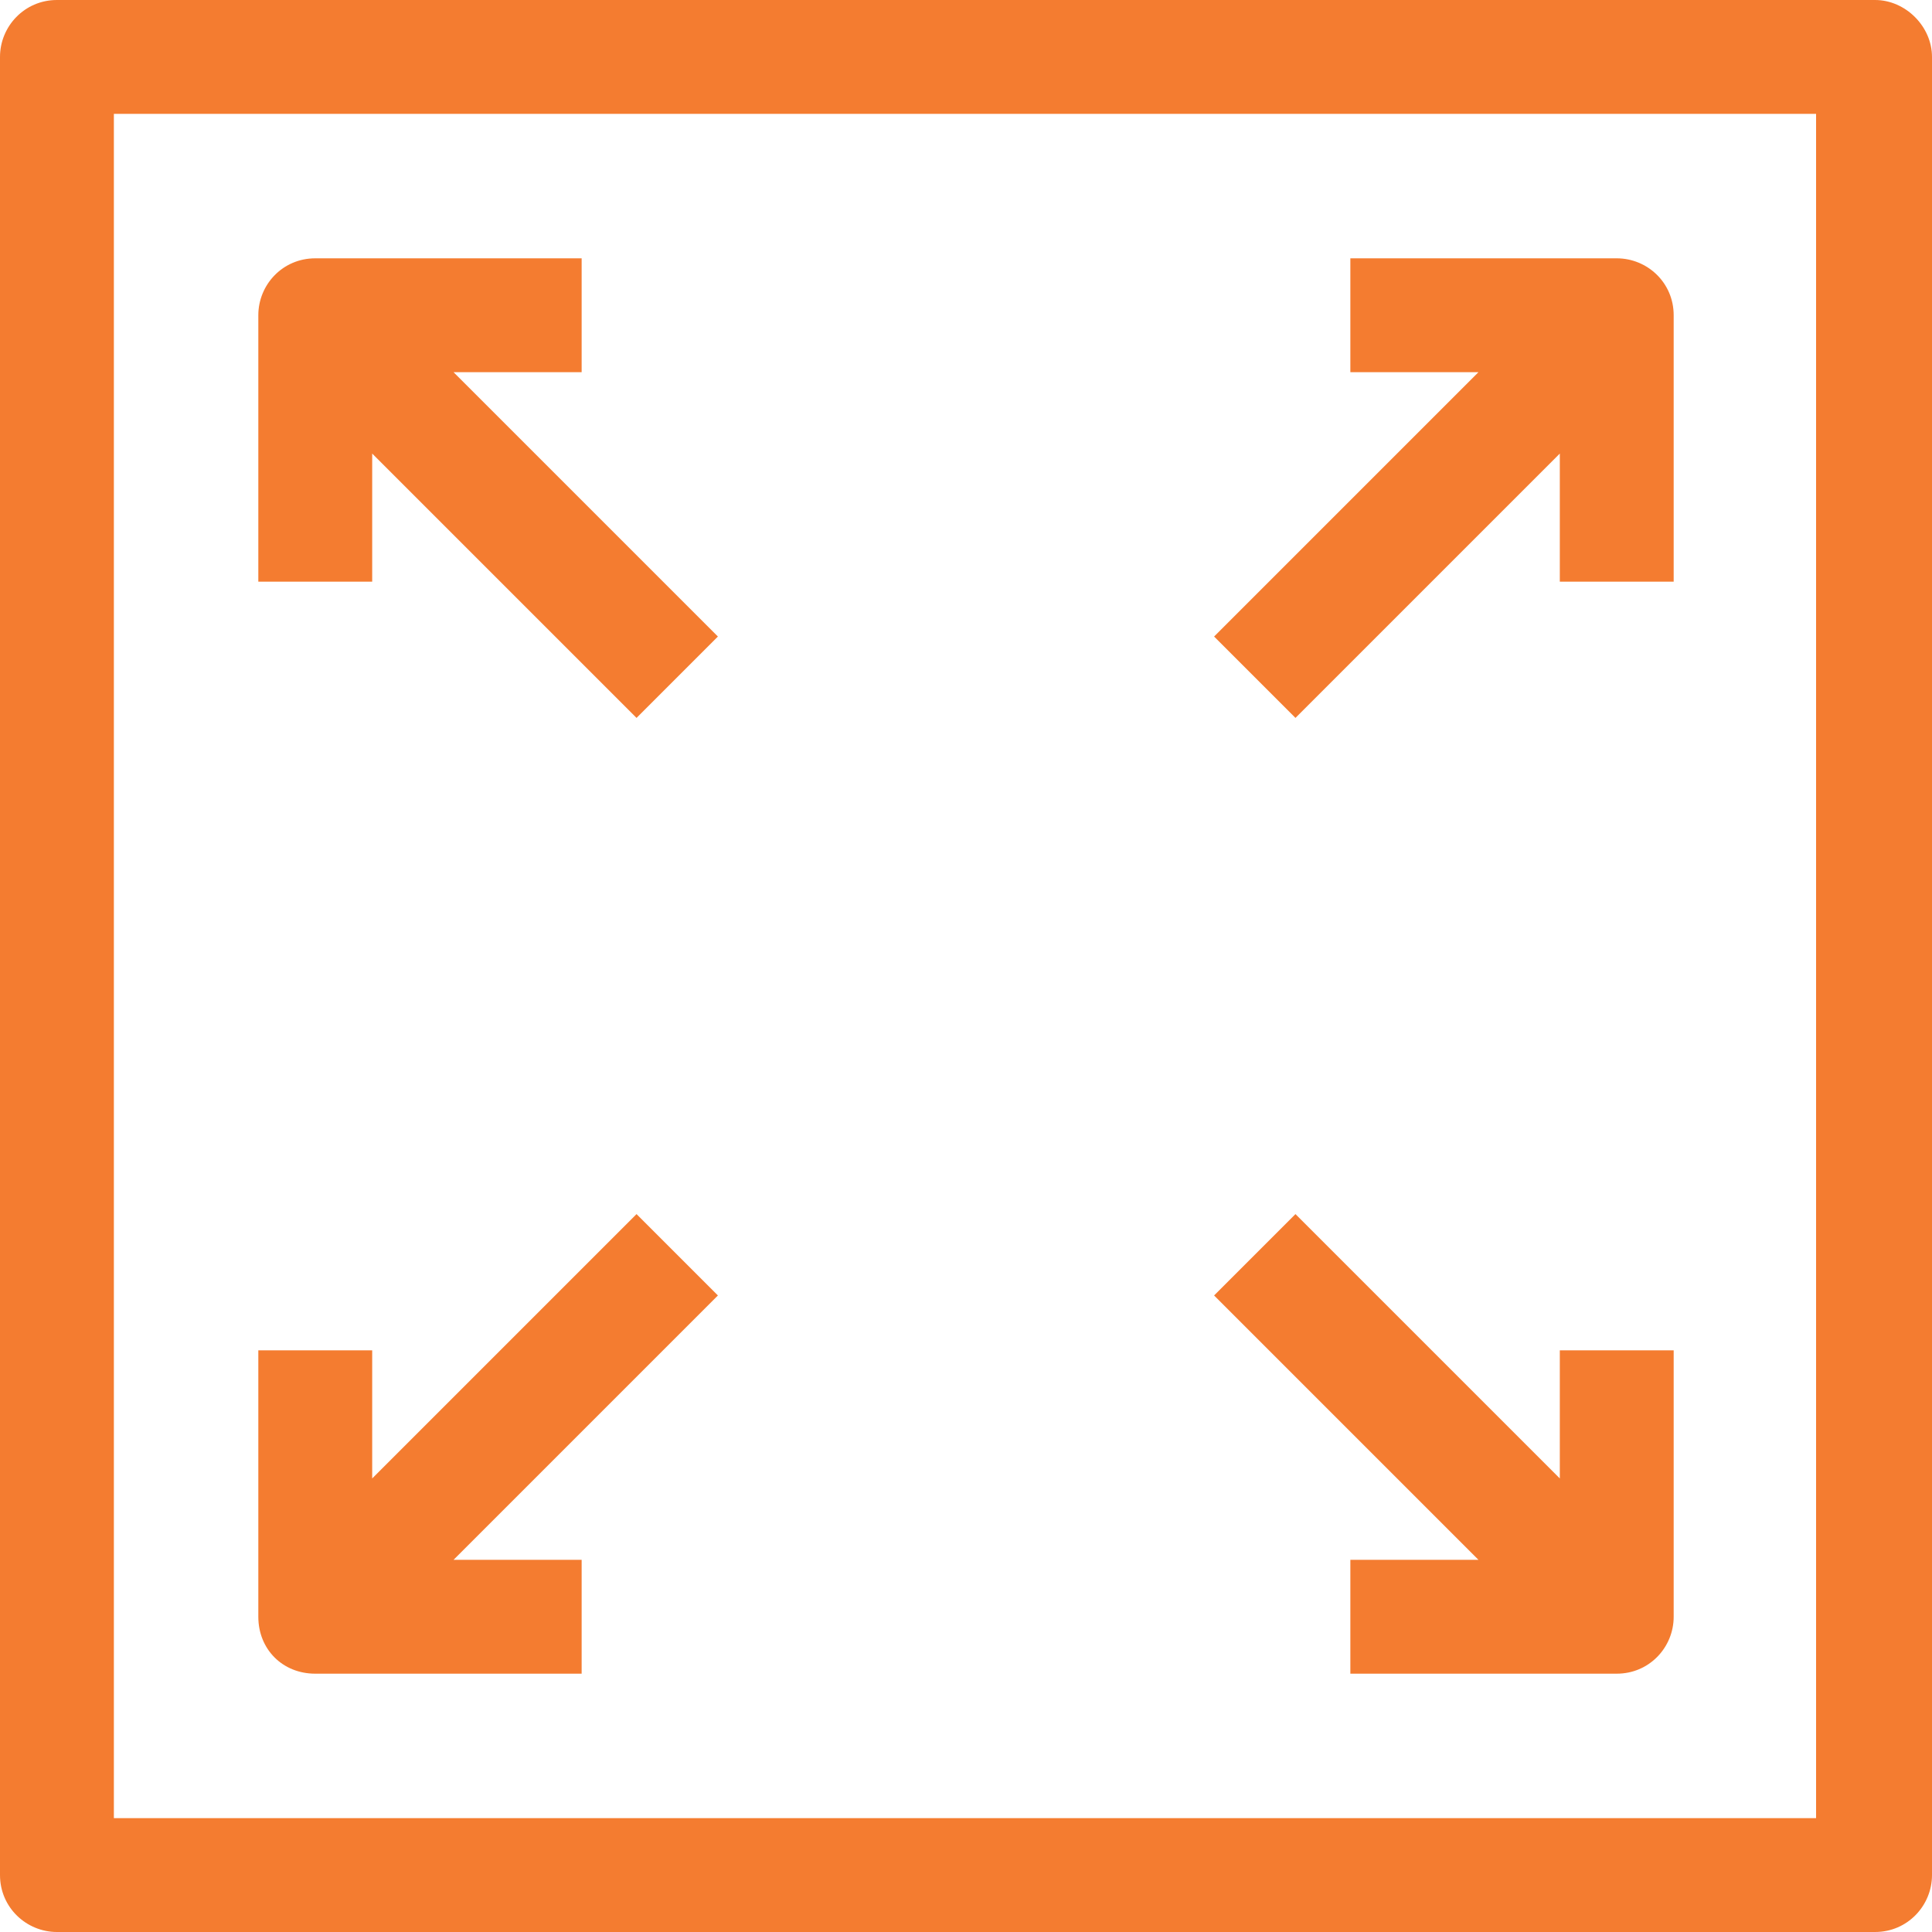
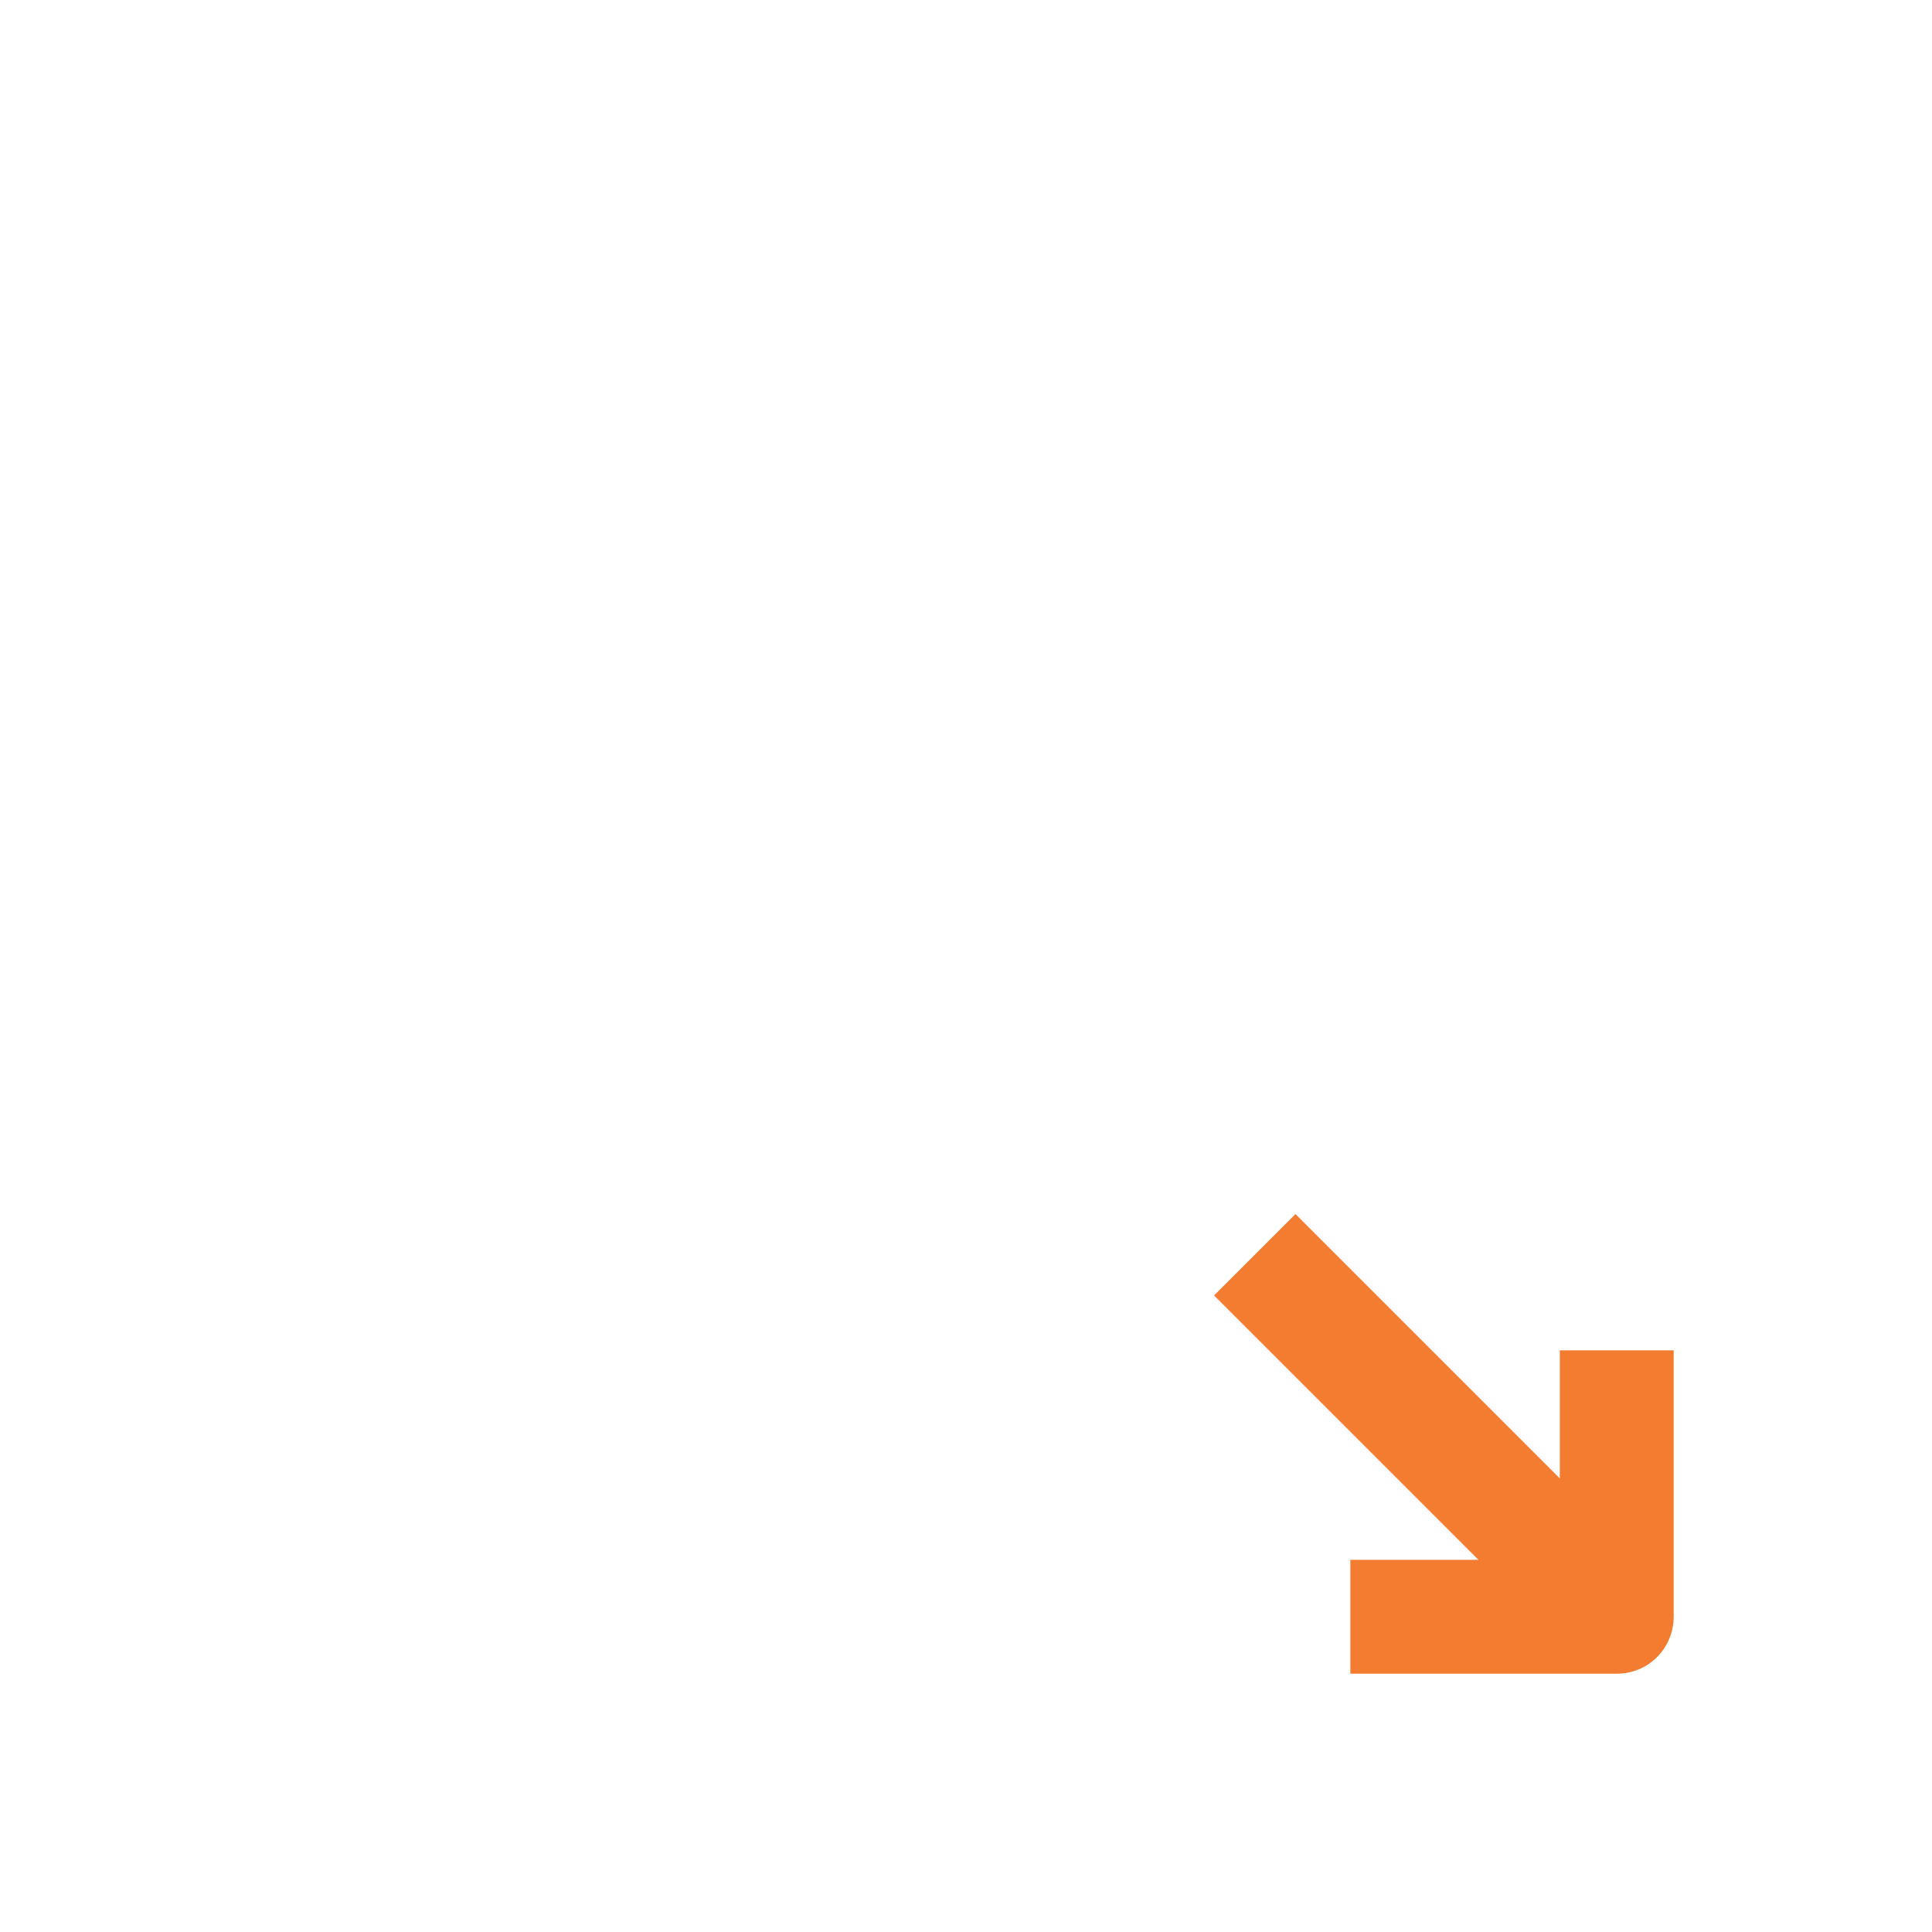
<svg xmlns="http://www.w3.org/2000/svg" width="17" height="17" viewBox="0 0 17 17" fill="none">
-   <path d="M3.275 3.991L5.601 6.317L6.317 5.601L3.991 3.275H5.118V2.273H2.774C2.487 2.273 2.273 2.505 2.273 2.774V5.118H3.275V3.991Z" fill="#F47C30" />
-   <path d="M2.774 14.727H5.118V13.725H3.991L6.317 11.399L5.601 10.683L3.275 13.009V11.882H2.273V14.226C2.273 14.513 2.487 14.727 2.774 14.727Z" fill="#F47C30" />
  <path d="M11.882 13.725V14.727H14.226C14.513 14.727 14.727 14.495 14.727 14.226V11.882H13.725V13.009L11.399 10.683L10.683 11.399L13.009 13.725H11.882Z" fill="#F47C30" />
-   <path d="M11.399 6.317L13.725 3.991V5.118H14.727V2.774C14.727 2.487 14.495 2.273 14.226 2.273H11.882V3.275H13.009L10.683 5.601L11.399 6.317Z" fill="#F47C30" />
-   <path d="M16.499 0H0.501C0.215 0 0 0.233 0 0.501V16.499C0 16.785 0.233 17 0.501 17H16.499C16.785 17 17 16.767 17 16.499V0.501C17 0.233 16.767 0 16.499 0ZM15.998 15.998H1.002V1.002H15.98V15.998H15.998Z" fill="#F47C30" />
</svg>